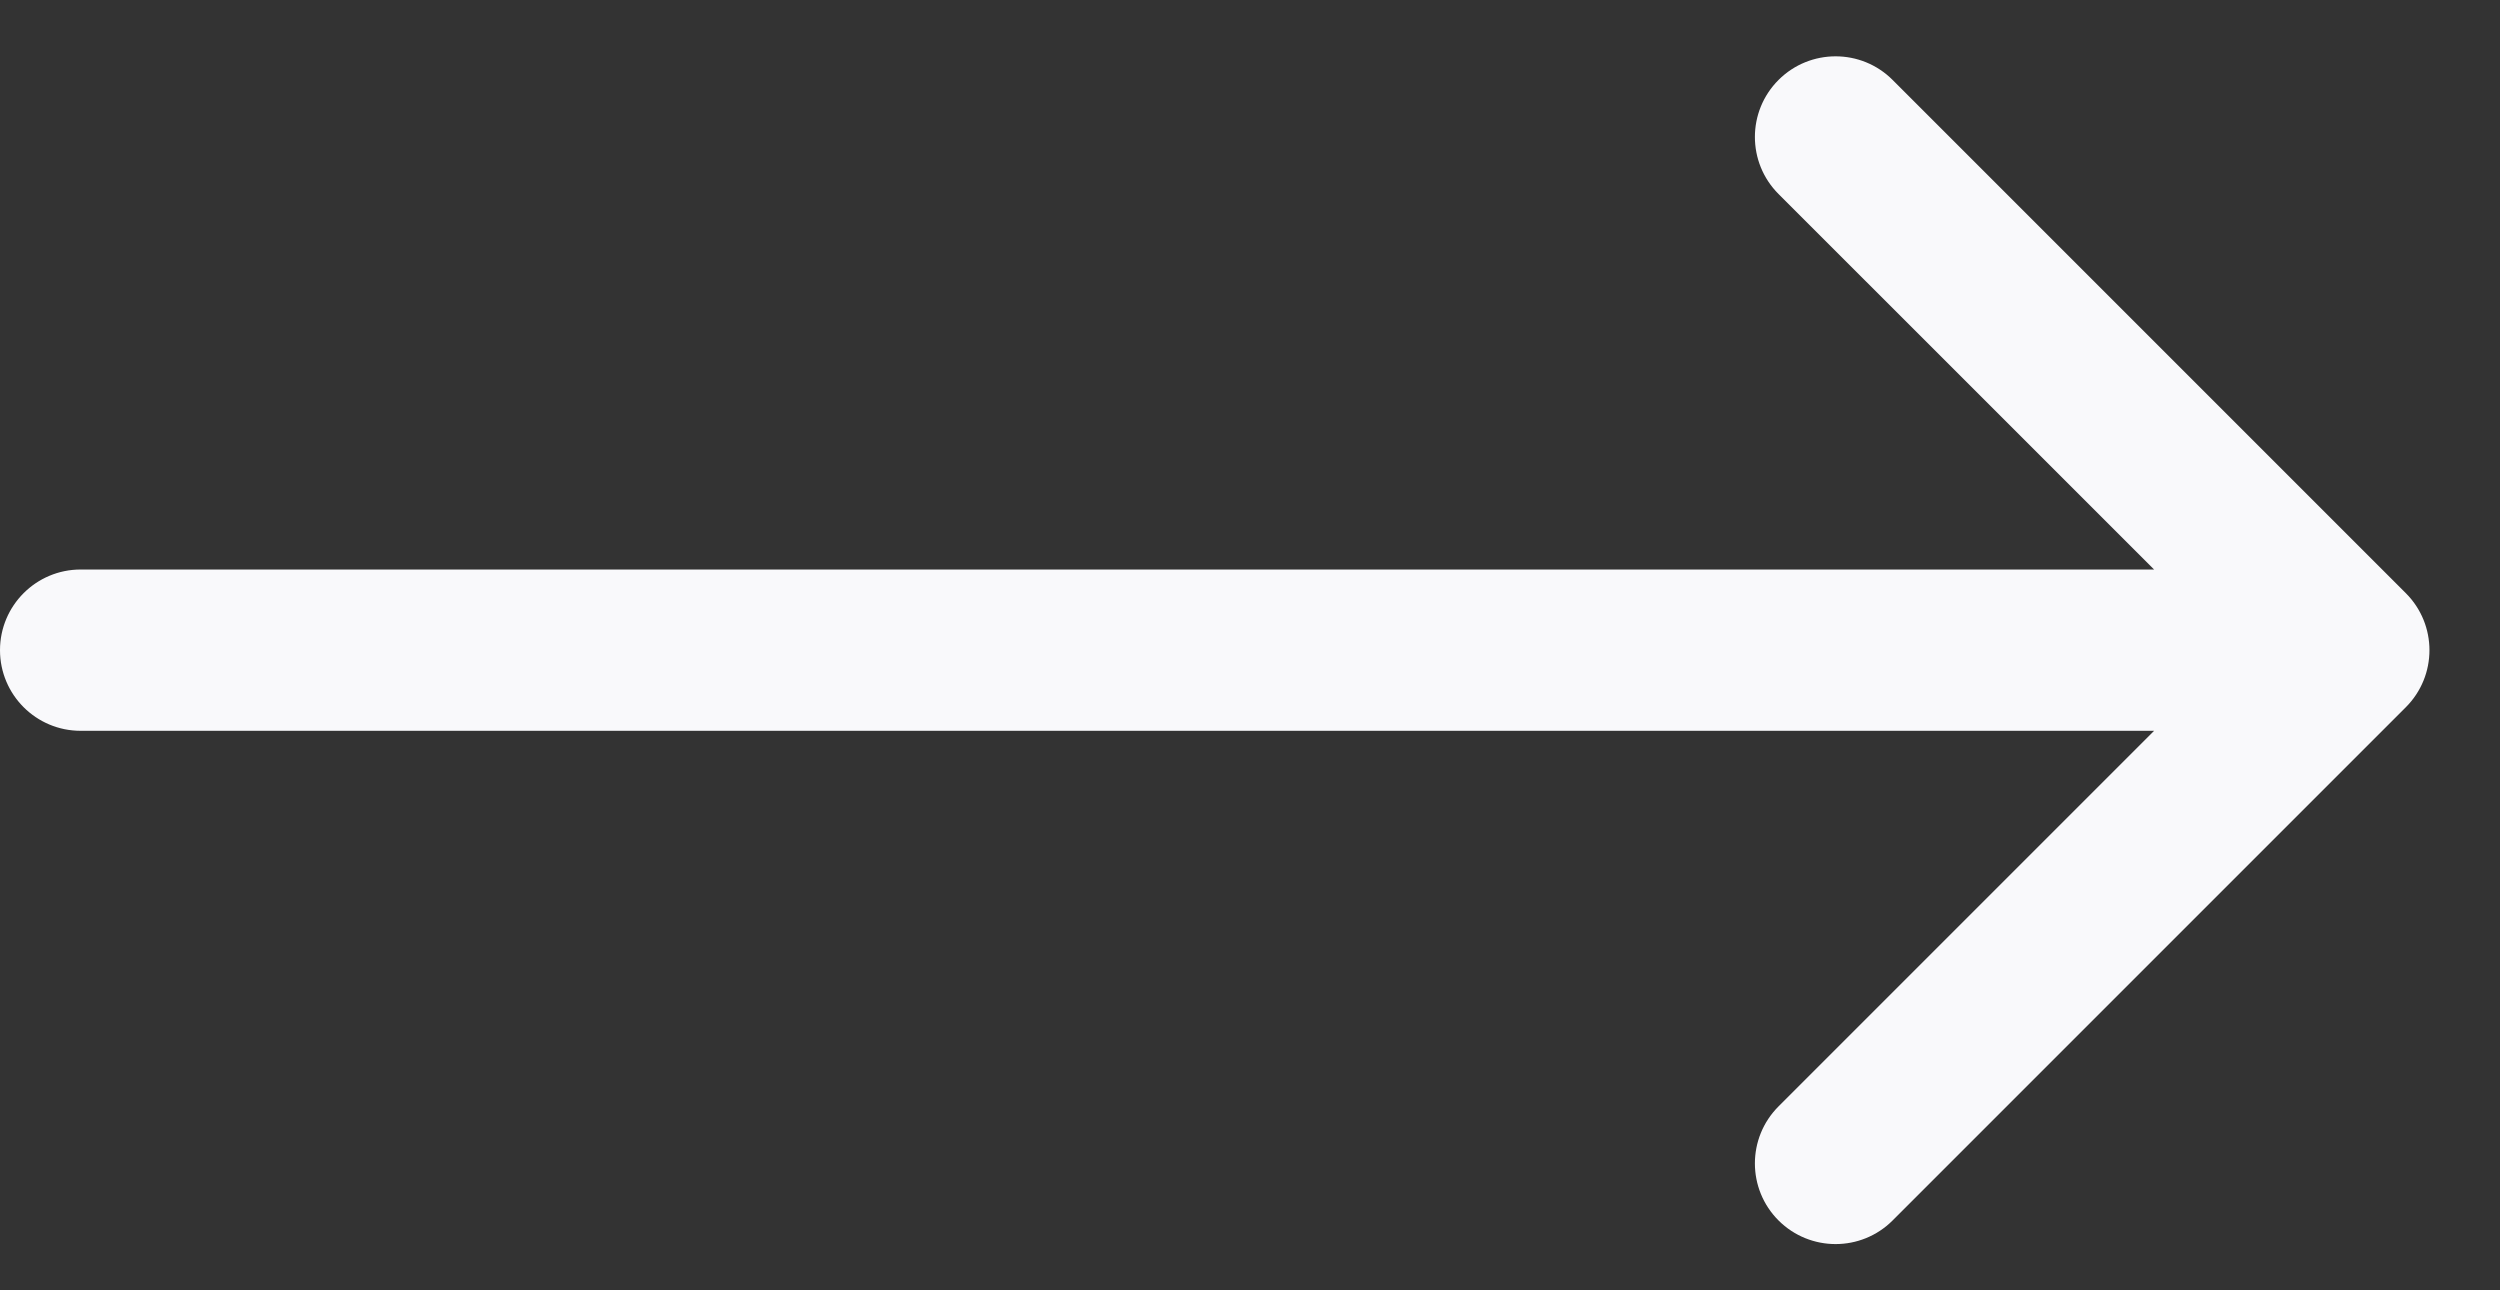
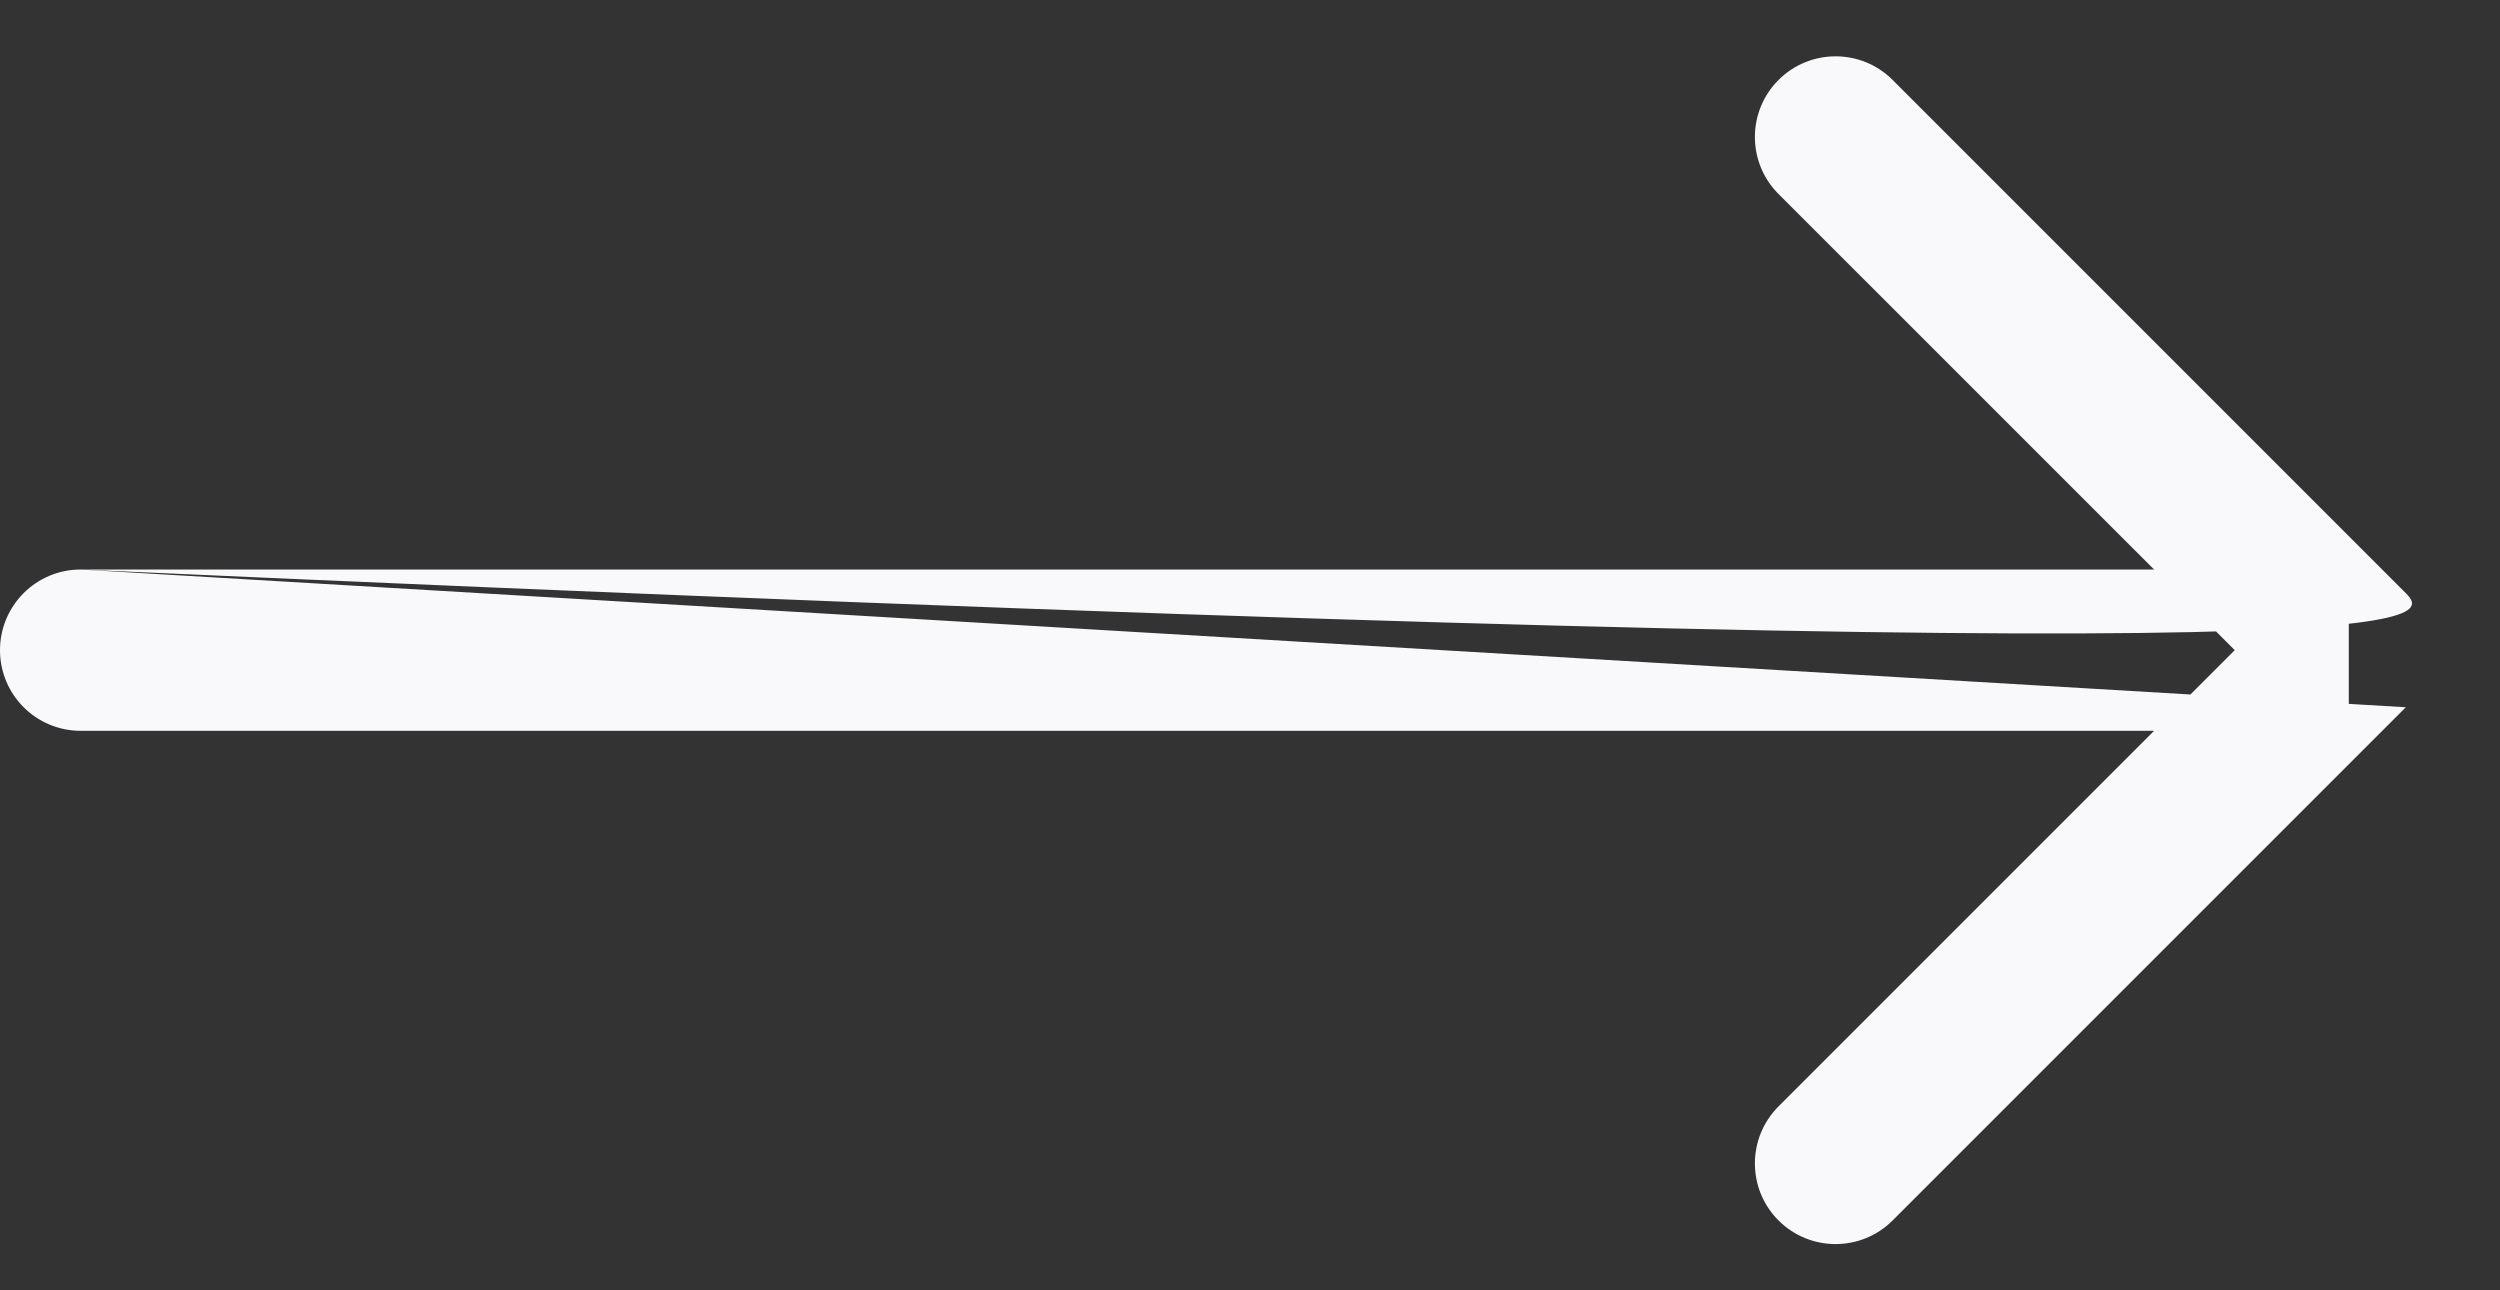
<svg xmlns="http://www.w3.org/2000/svg" width="31" height="16" viewBox="0 0 31 16" fill="none">
  <rect x="0" y="0" width="31" height="16" fill="#333333" stroke="none" />
-   <path d="M1 7.062C0.448 7.062 0 7.51 0 8.062C0 8.615 0.448 9.062 1 9.062L1 7.062ZM29.832 8.77C30.223 8.379 30.223 7.746 29.832 7.355L23.468 0.991C23.078 0.601 22.445 0.601 22.054 0.991C21.663 1.382 21.663 2.015 22.054 2.406L27.711 8.062L22.054 13.719C21.663 14.11 21.663 14.743 22.054 15.134C22.445 15.524 23.078 15.524 23.468 15.134L29.832 8.77ZM1 9.062L29.125 9.062V7.062L1 7.062L1 9.062Z" fill="#F9F9FB" />
+   <path d="M1 7.062C0.448 7.062 0 7.51 0 8.062C0 8.615 0.448 9.062 1 9.062L1 7.062ZC30.223 8.379 30.223 7.746 29.832 7.355L23.468 0.991C23.078 0.601 22.445 0.601 22.054 0.991C21.663 1.382 21.663 2.015 22.054 2.406L27.711 8.062L22.054 13.719C21.663 14.11 21.663 14.743 22.054 15.134C22.445 15.524 23.078 15.524 23.468 15.134L29.832 8.77ZM1 9.062L29.125 9.062V7.062L1 7.062L1 9.062Z" fill="#F9F9FB" />
</svg>